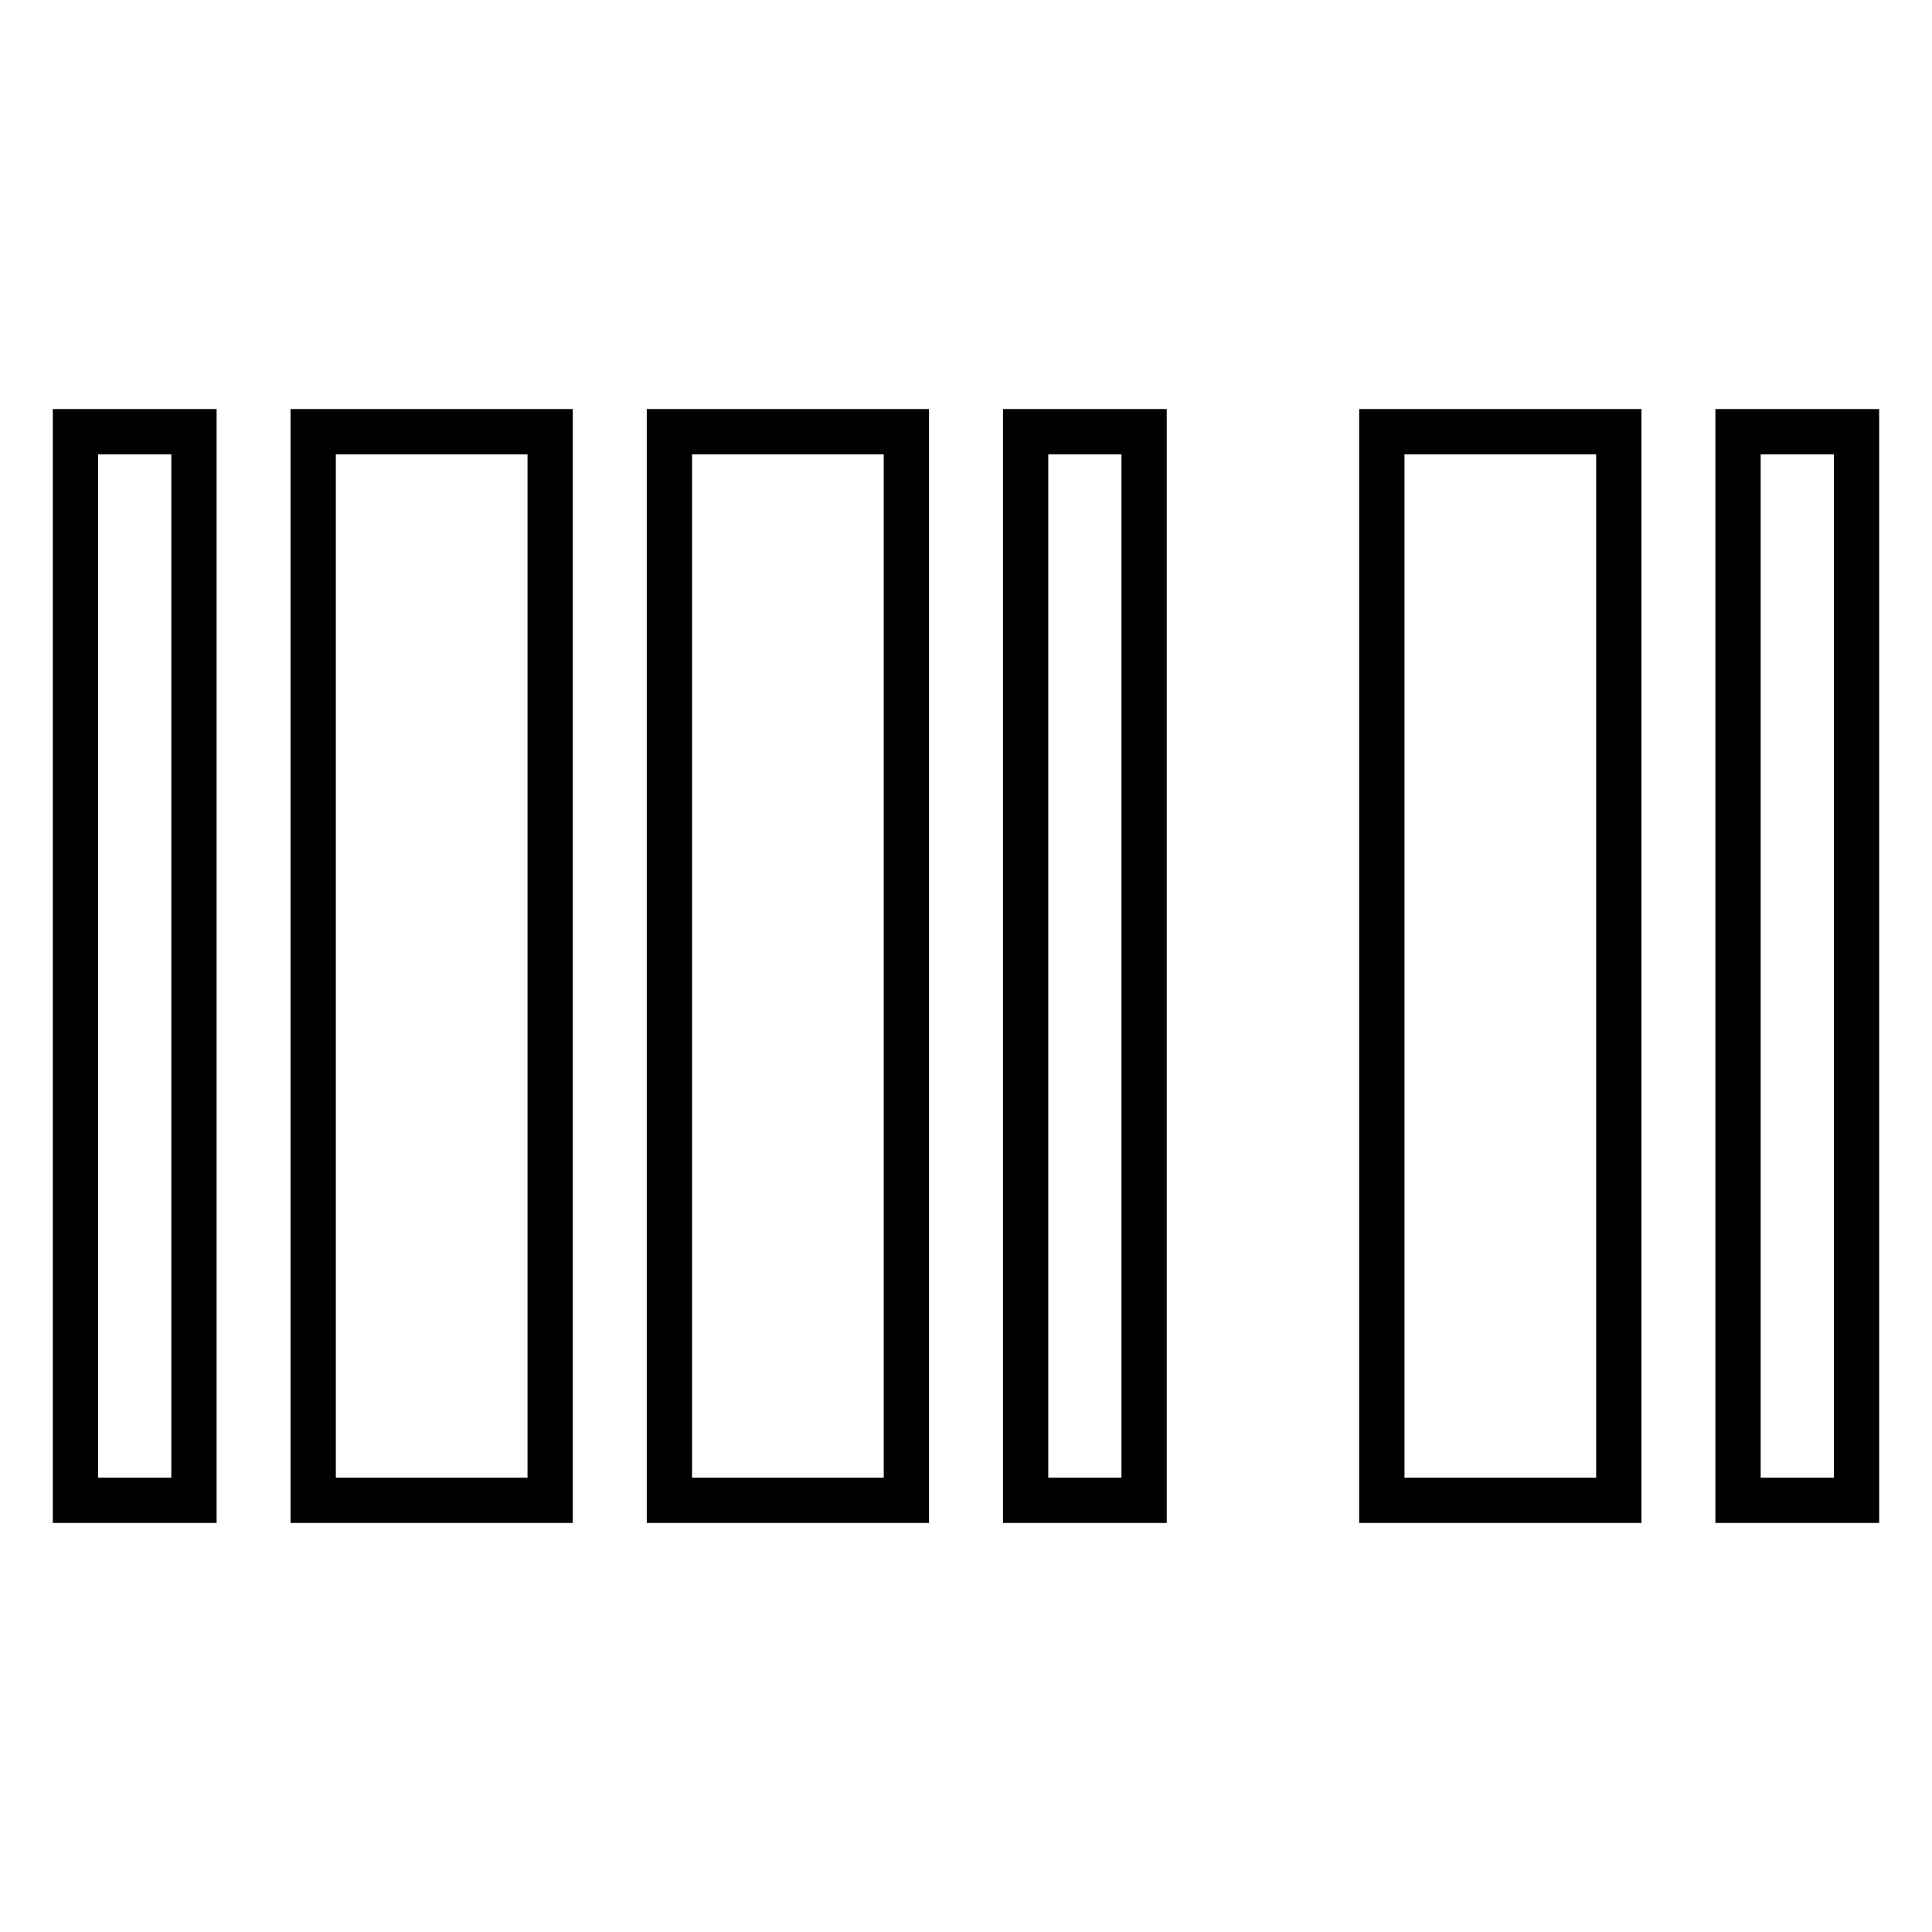
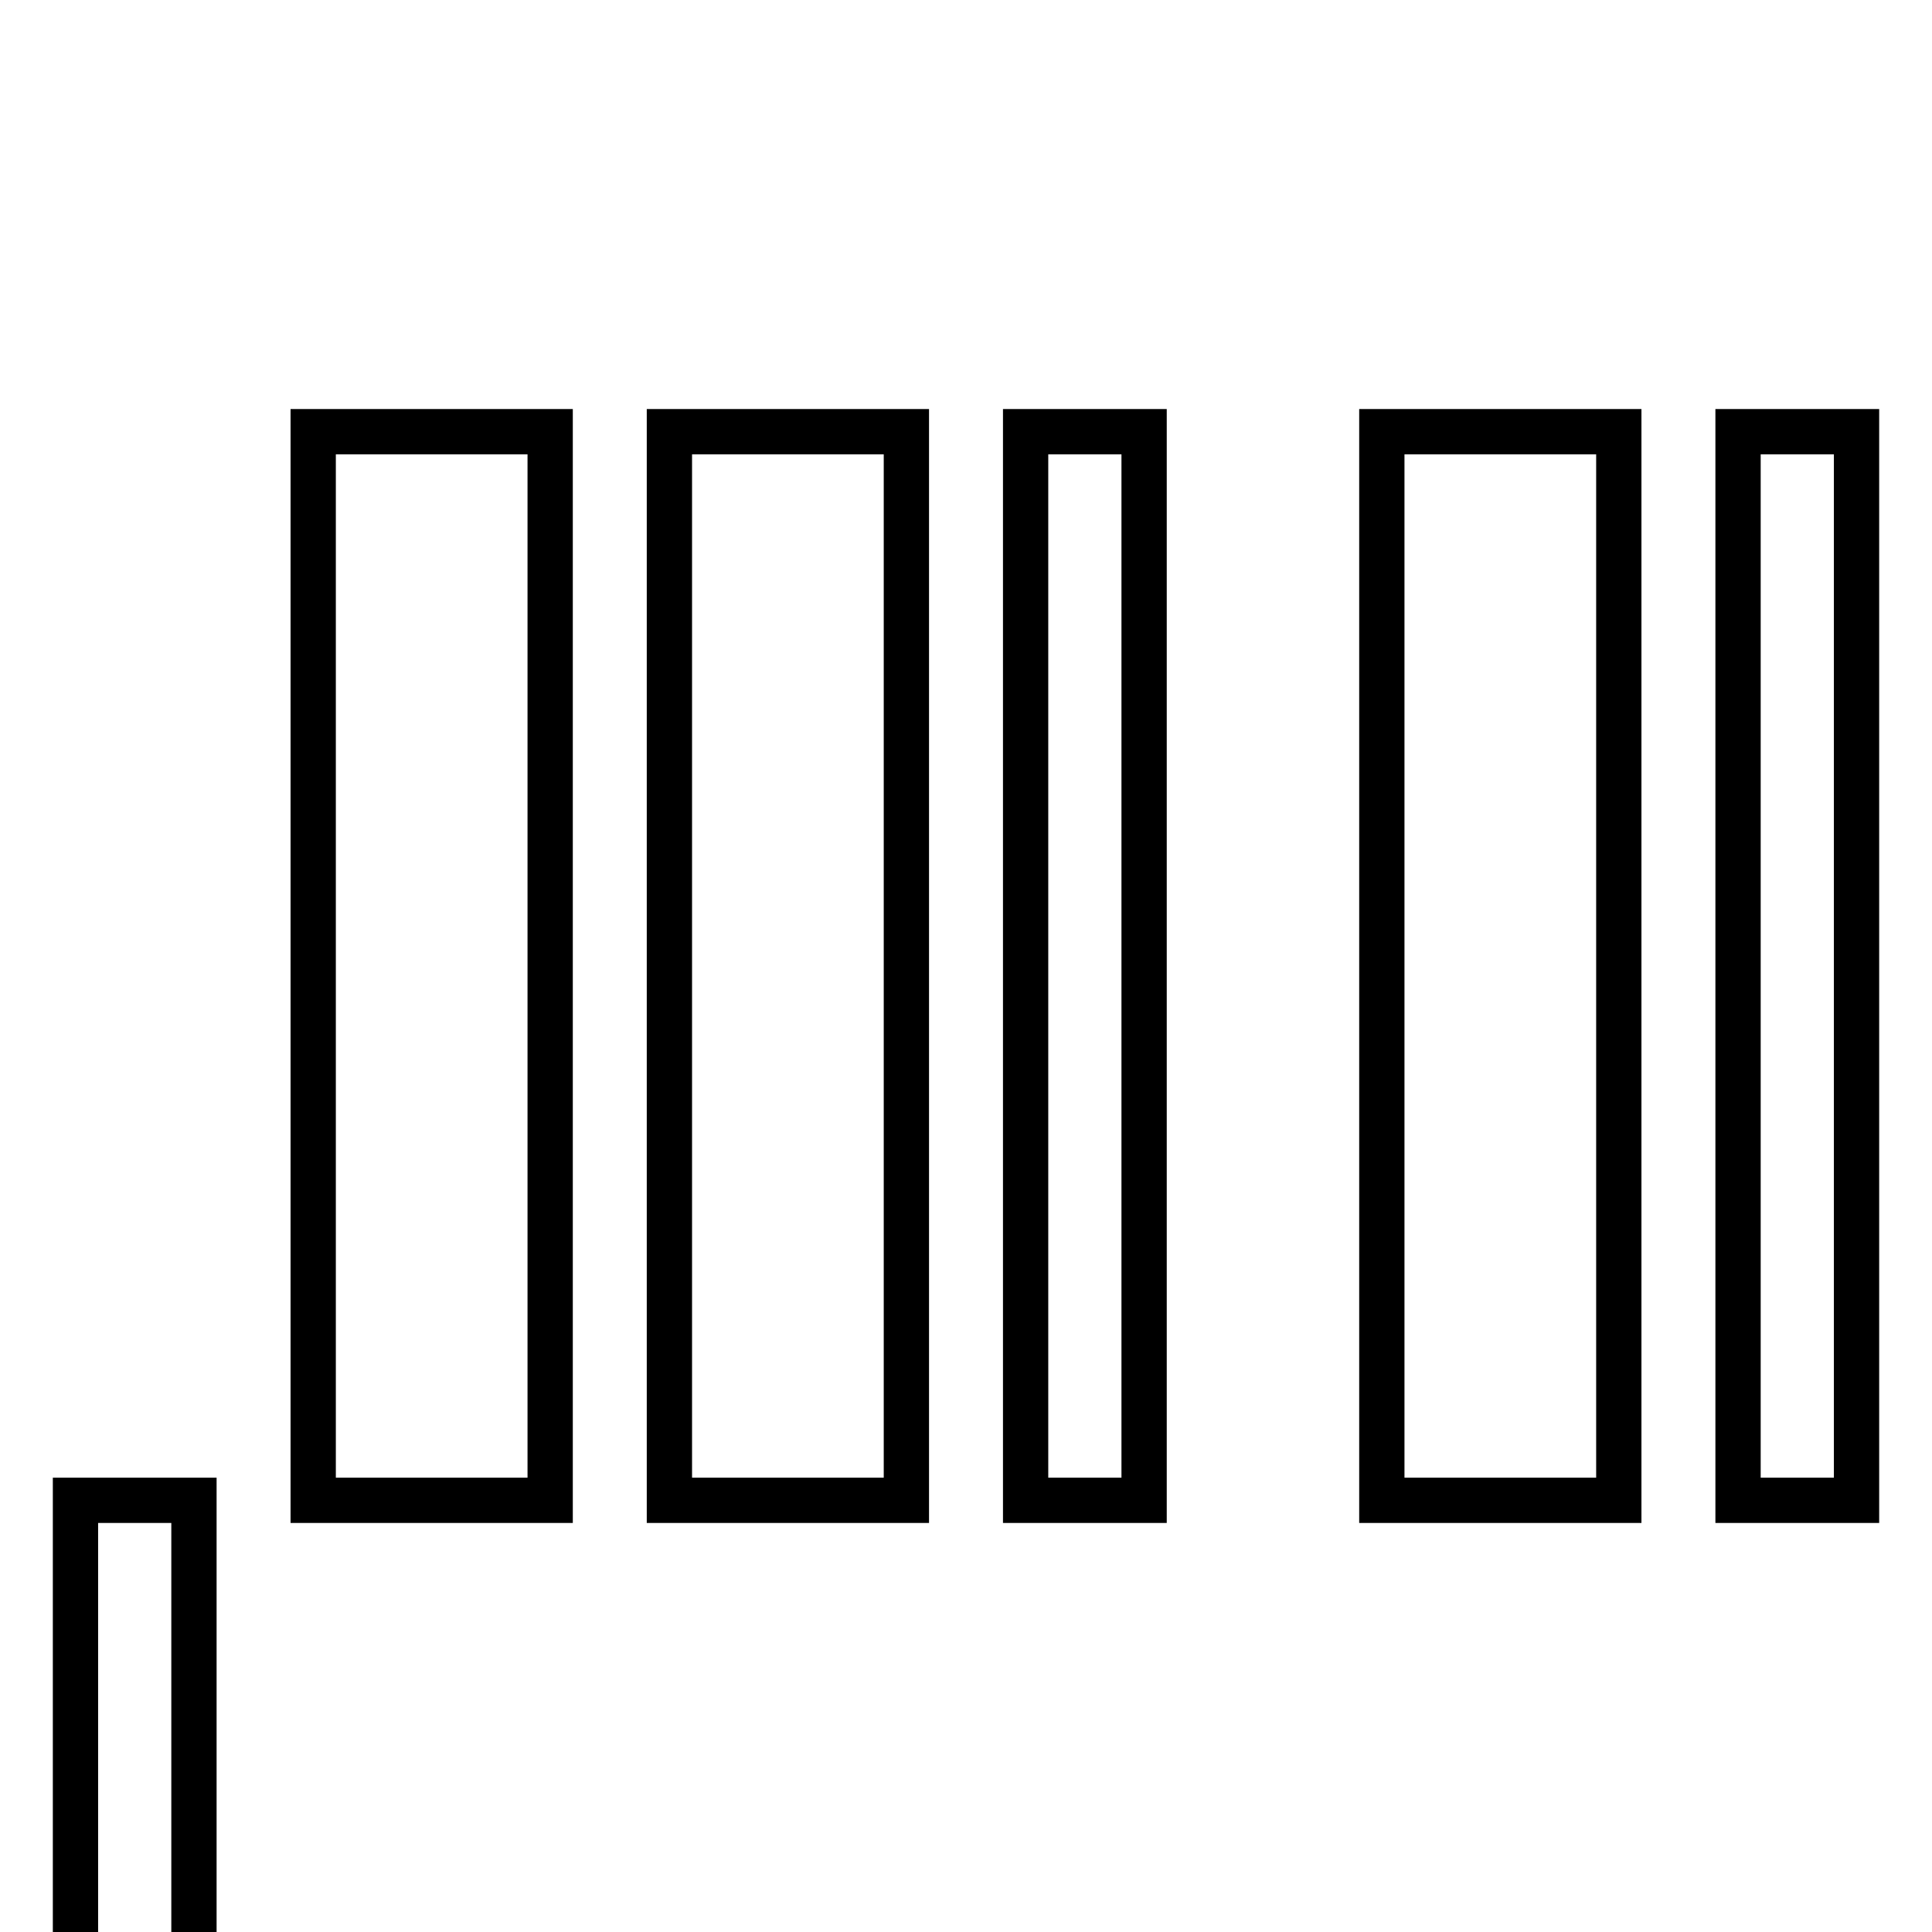
<svg xmlns="http://www.w3.org/2000/svg" version="1.1" x="0px" y="0px" viewBox="0 0 256 256" enable-background="new 0 0 256 256" xml:space="preserve">
  <g>
    <g>
-       <path stroke-width="6" fill-opacity="0" stroke="#000000" d="M57.2,57.2H41.5v141.6h15.7h15.7V57.2H57.2z M198.8,57.2h-15.7v141.6h15.7h15.7V57.2H198.8z M246,198.8V57.2h-15.7v141.6H246z M151.6,198.8V57.2h-15.7v141.6H151.6z M104.4,57.2H88.7v141.6h15.7h15.7V57.2H104.4z M25.7,198.8V57.2H10v141.6H25.7z" />
+       <path stroke-width="6" fill-opacity="0" stroke="#000000" d="M57.2,57.2H41.5v141.6h15.7h15.7V57.2H57.2z M198.8,57.2h-15.7v141.6h15.7h15.7V57.2H198.8z M246,198.8V57.2h-15.7v141.6H246z M151.6,198.8V57.2h-15.7v141.6H151.6z M104.4,57.2H88.7v141.6h15.7h15.7V57.2H104.4z M25.7,198.8H10v141.6H25.7z" />
    </g>
  </g>
</svg>